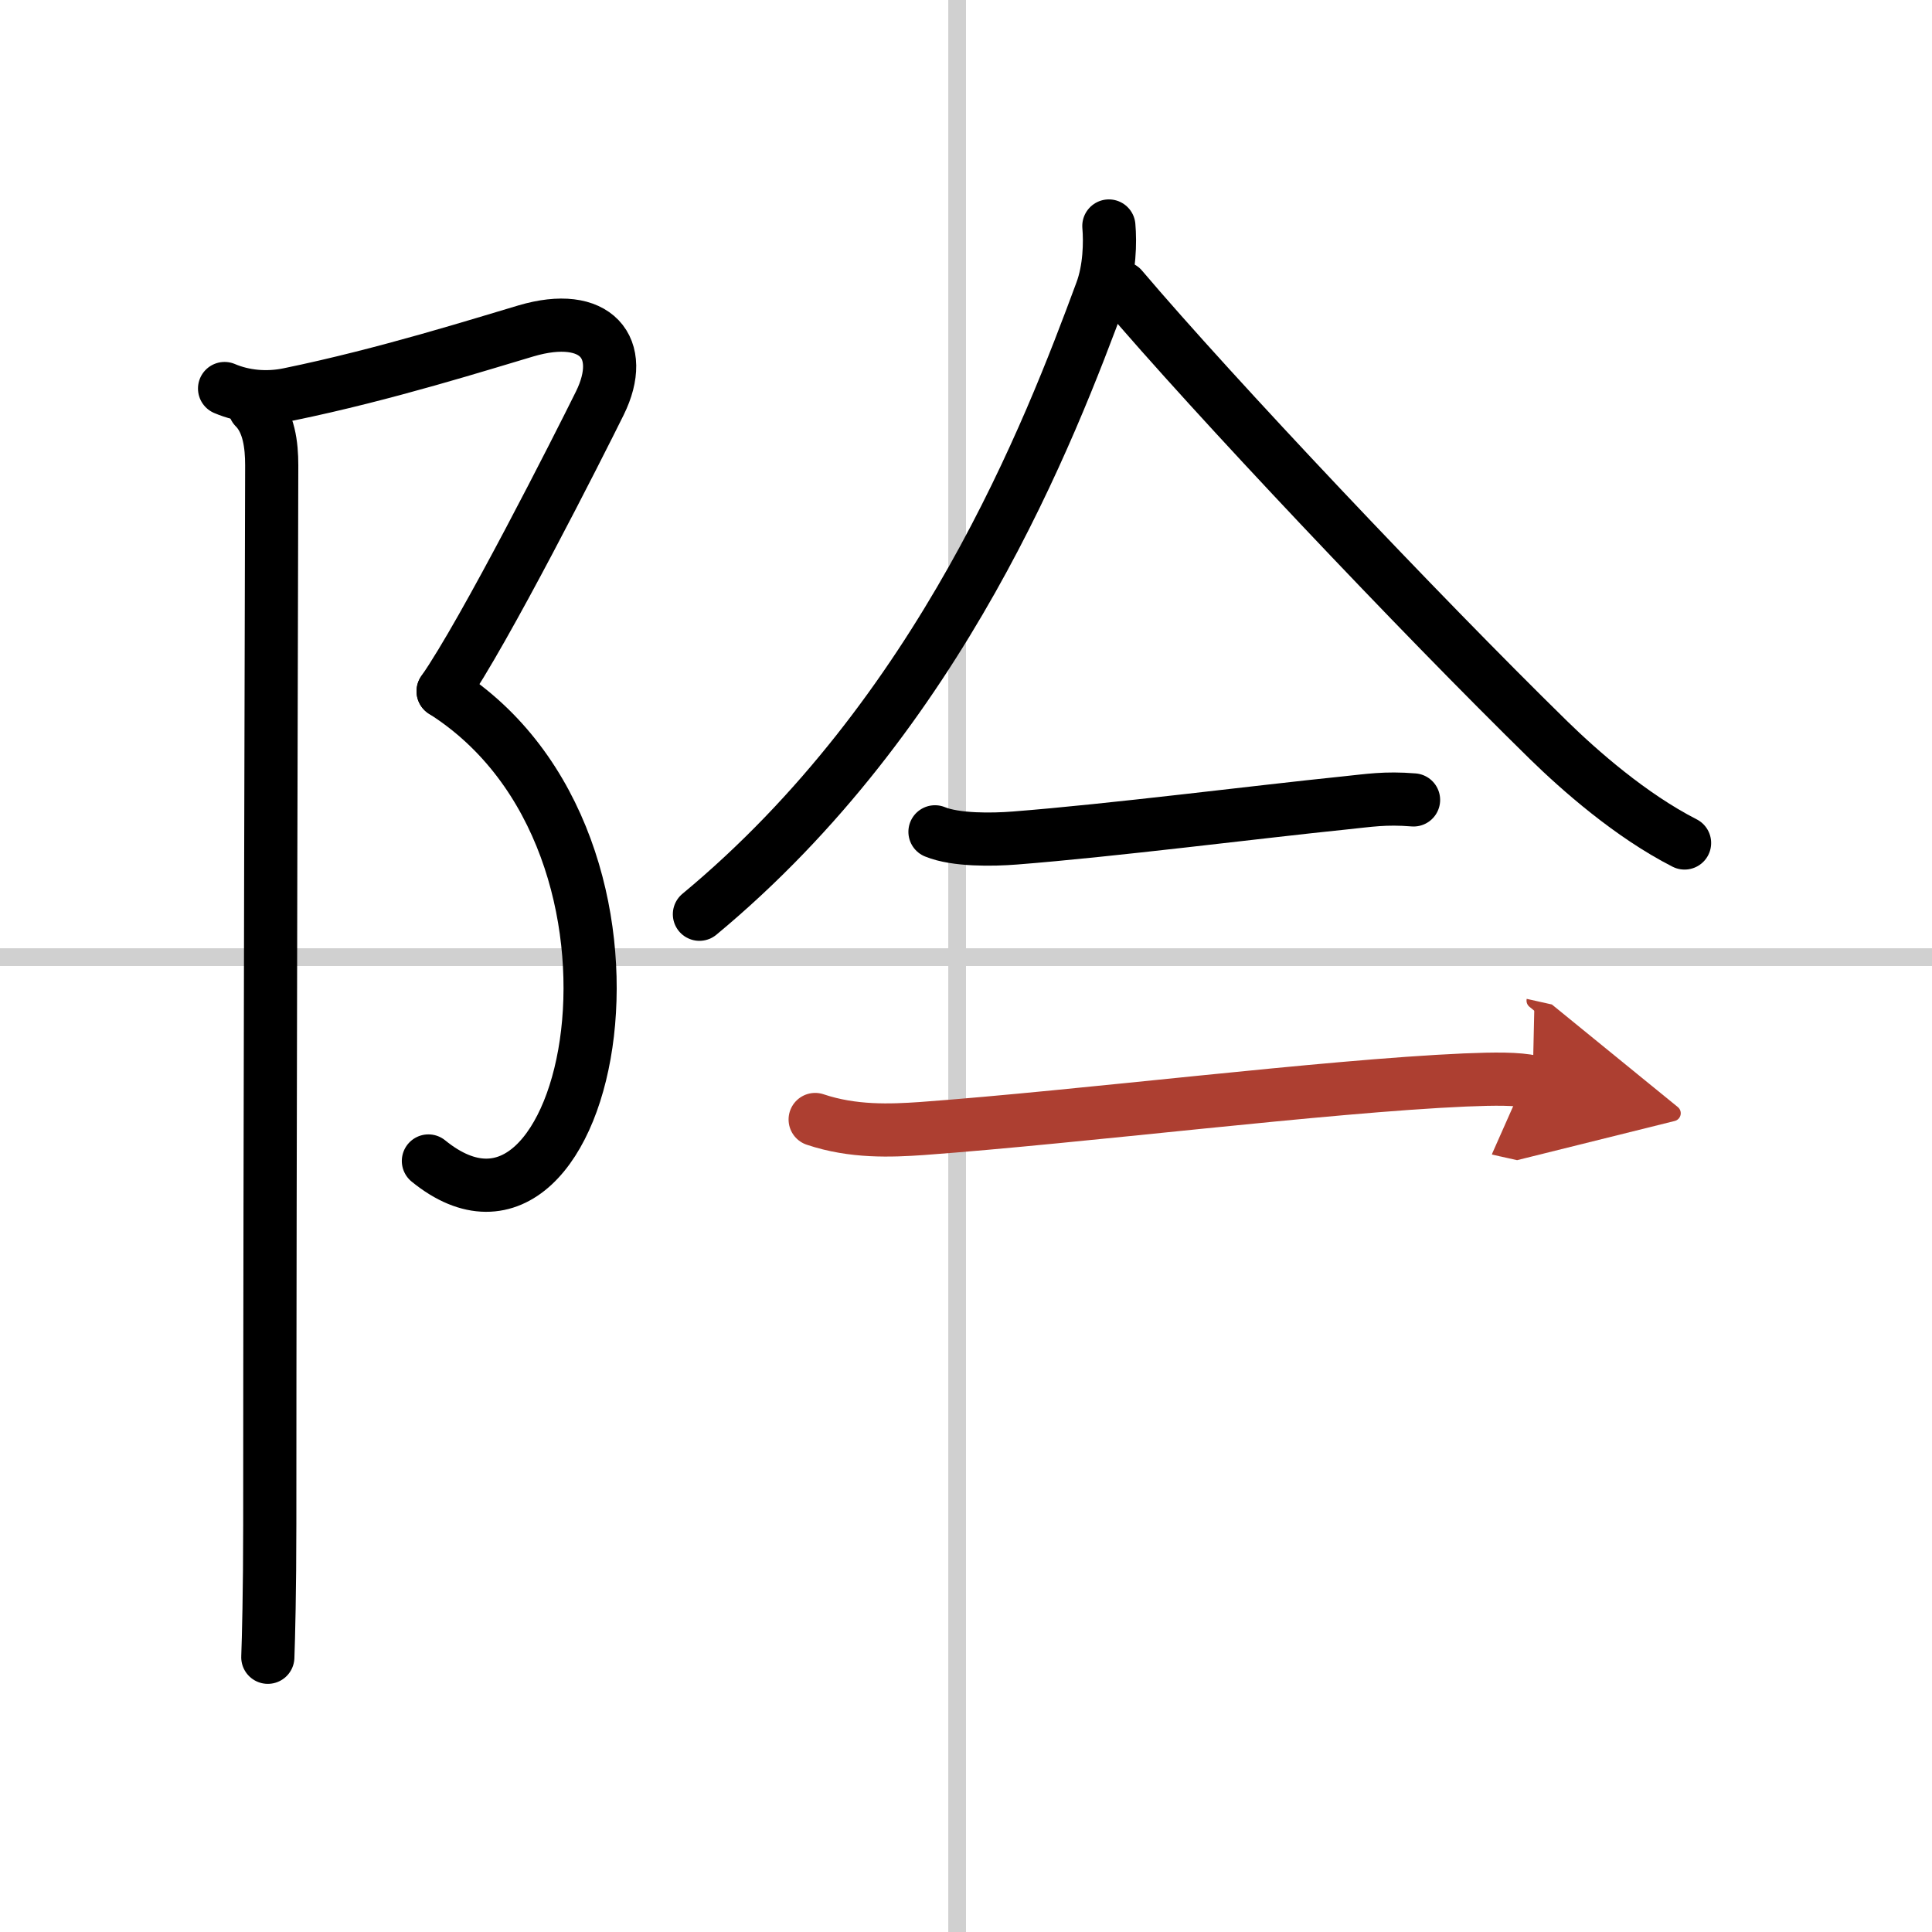
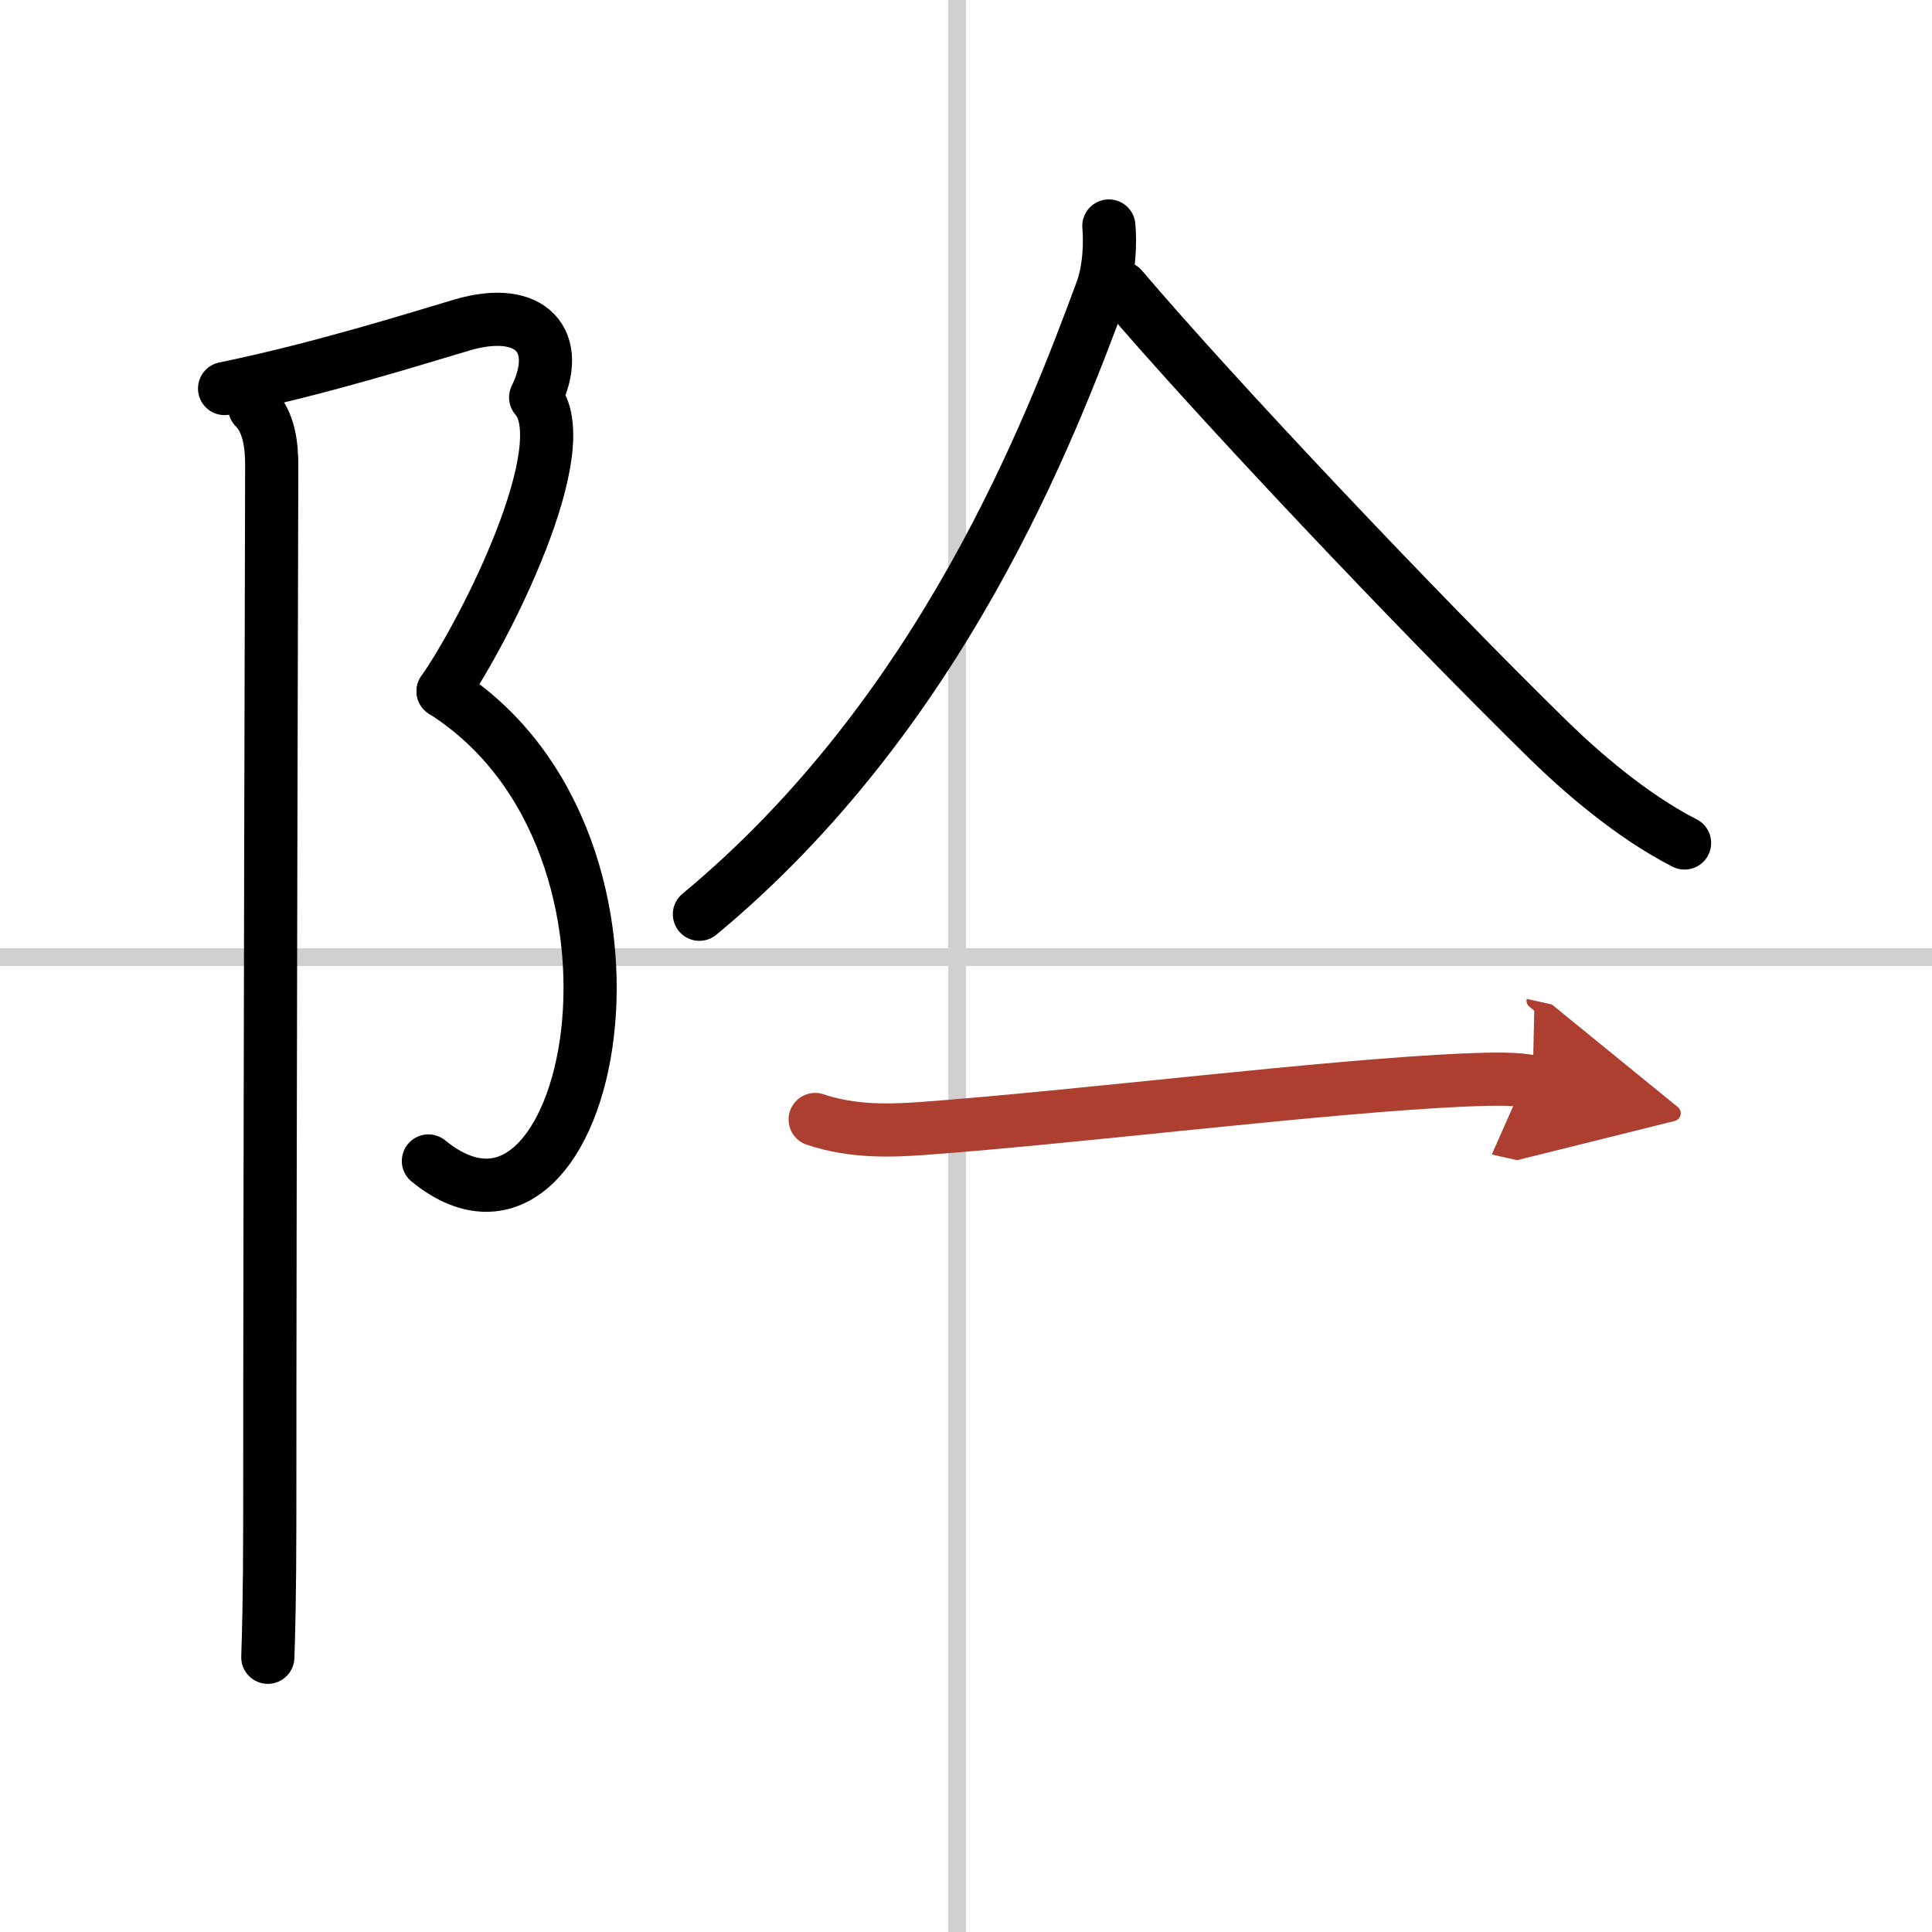
<svg xmlns="http://www.w3.org/2000/svg" width="400" height="400" viewBox="0 0 109 109">
  <defs>
    <marker id="a" markerWidth="4" orient="auto" refX="1" refY="5" viewBox="0 0 10 10">
      <polyline points="0 0 10 5 0 10 1 5" fill="#ad3f31" stroke="#ad3f31" />
    </marker>
  </defs>
  <g fill="none" stroke="#000" stroke-linecap="round" stroke-linejoin="round" stroke-width="3">
    <rect width="100%" height="100%" fill="#fff" stroke="#fff" />
    <line x1="54" x2="54" y2="109" stroke="#d0d0d0" stroke-width="1" />
    <line x2="109" y1="54" y2="54" stroke="#d0d0d0" stroke-width="1" />
-     <path d="M12.67,21.92c1.08,0.46,2.36,0.59,3.62,0.33c5.46-1.12,10.97-2.87,13.38-3.58c3.96-1.17,5.71,0.96,4.17,4.08C32.65,25.16,27.33,35.67,25,39" />
+     <path d="M12.67,21.92c5.46-1.12,10.97-2.87,13.38-3.58c3.96-1.17,5.71,0.96,4.17,4.08C32.65,25.16,27.33,35.67,25,39" />
    <path d="m25 39c13.62 8.62 8.38 34-0.83 26.5" />
    <path d="m14.37 23c0.81 0.81 0.96 2.12 0.96 3.25 0 0.85-0.11 39.5-0.11 59.75 0 3.74-0.07 6.44-0.11 7.5" />
    <path d="m62.56 12.75c0.08 0.92 0.05 2.44-0.42 3.7-2.9 7.84-9.02 23.8-22.68 35.13" />
    <path d="m63.29 16.24c5.21 6.14 16.77 18.36 24.08 25.52 1.73 1.69 4.63 4.25 7.67 5.8" />
-     <path d="m52.75 46.93c1.17 0.48 3.24 0.45 4.5 0.35 5.51-0.43 13.63-1.47 18.62-1.98 1.37-0.14 2.26-0.3 3.88-0.17" />
    <path d="m45.99 63.16c2.14 0.72 4.27 0.63 6.02 0.51 9.12-0.67 22.7-2.39 30.65-2.74 1.69-0.07 2.96-0.08 3.81 0.11" marker-end="url(#a)" stroke="#ad3f31" />
  </g>
</svg>